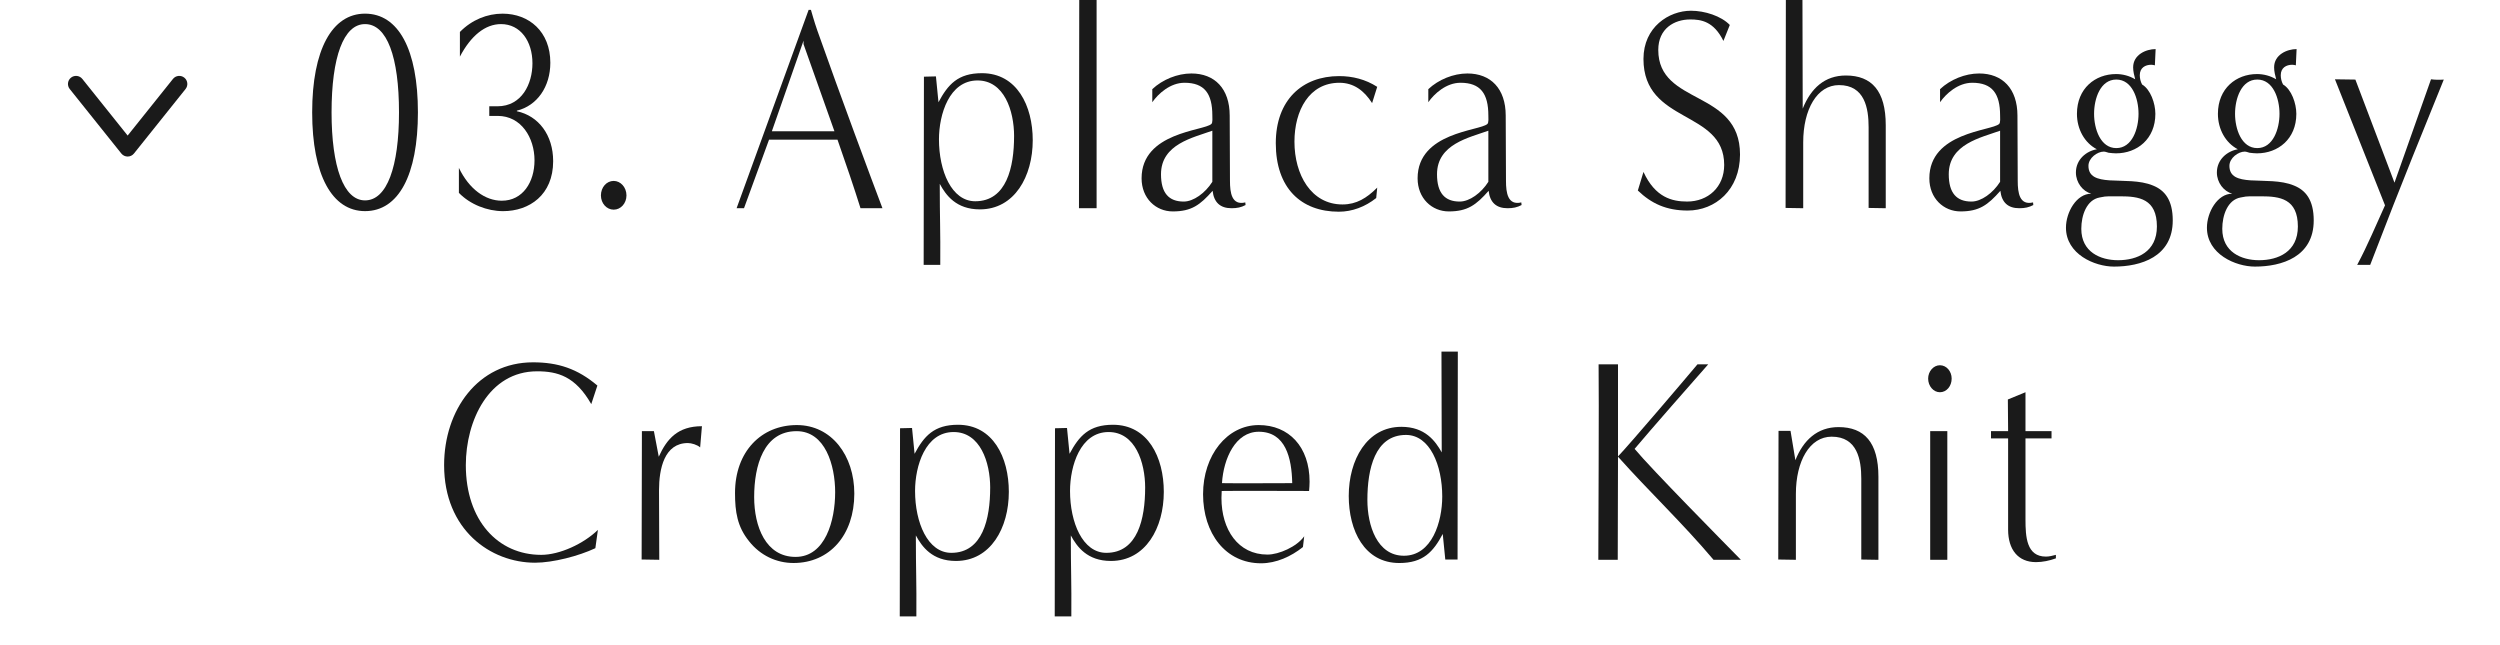
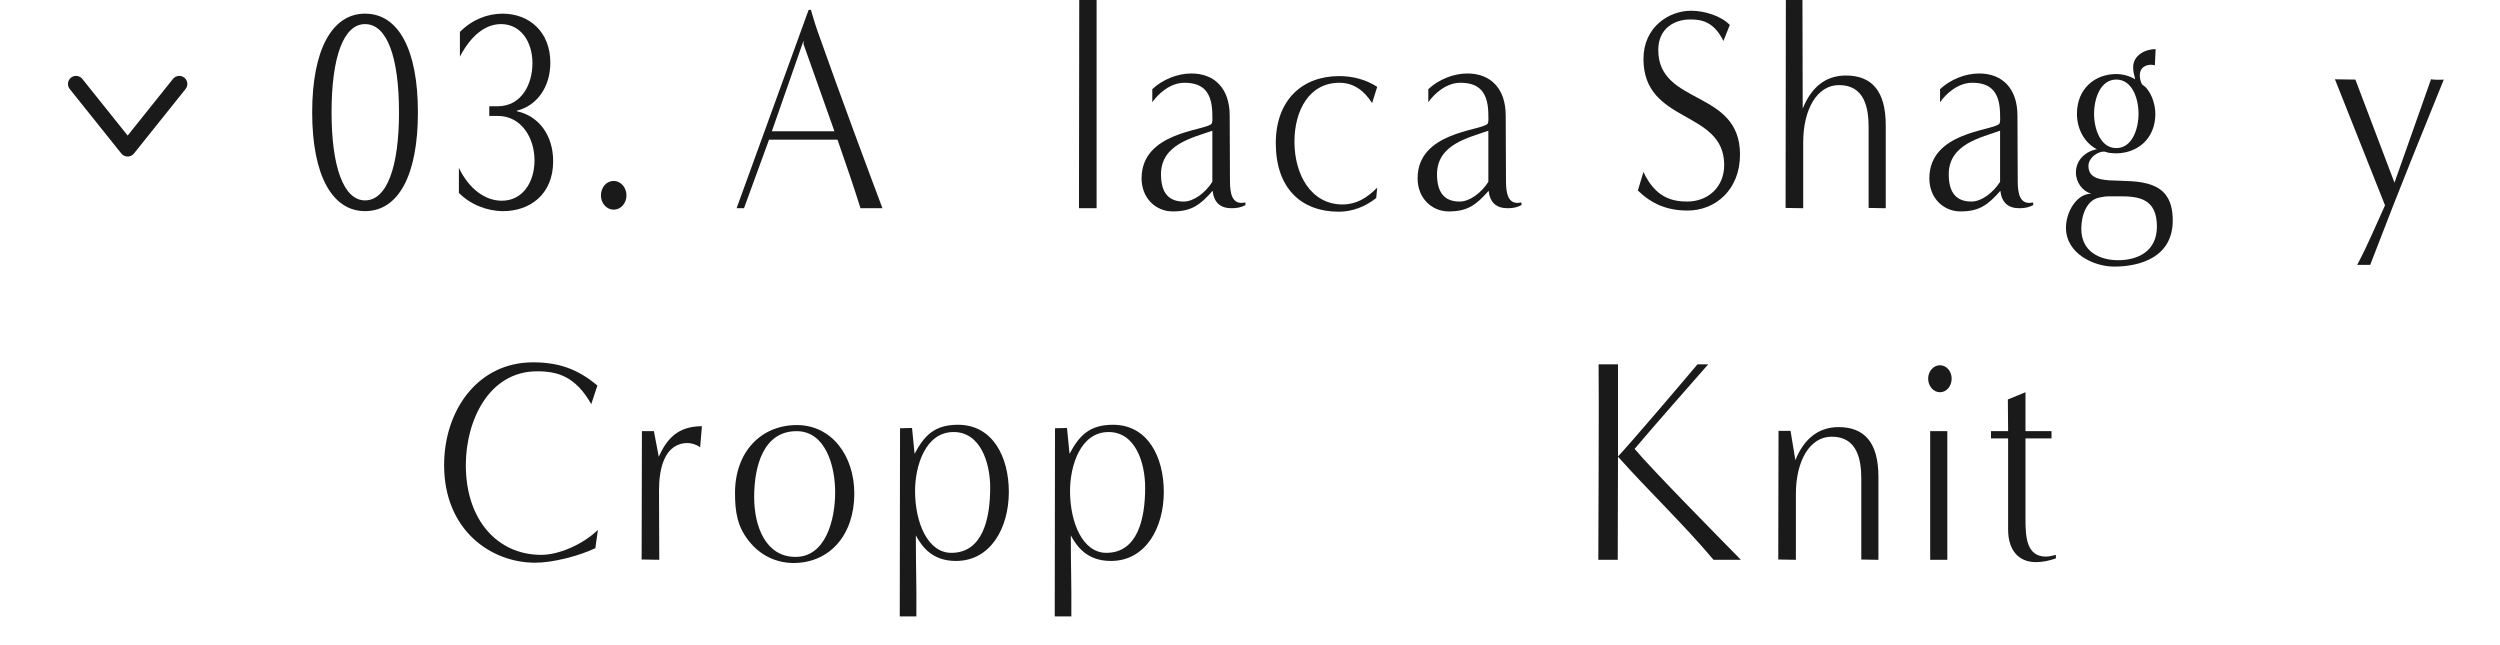
<svg xmlns="http://www.w3.org/2000/svg" height="40" viewBox="0 0 155 40" width="155">
  <path d="m0 0h155v40h-155z" fill="none" />
  <g fill="#1a1a1a">
    <path d="m25.911 6.968c0 3.889-1.203 6.122-3.278 6.122-2.043 0-3.278-2.233-3.278-6.122s1.235-6.122 3.278-6.122c2.075 0 3.278 2.233 3.278 6.122zm-5.354 0c0 3.367.745 5.456 2.075 5.456 1.362 0 2.106-2.089 2.106-5.456 0-3.439-.744-5.474-2.106-5.474-1.33 0-2.075 2.035-2.075 5.474z" />
    <path d="m30.335 7.184v-.594h.507c1.505 0 2.17-1.386 2.17-2.665 0-1.368-.744-2.431-1.948-2.431-.982 0-1.869.72-2.55 2.017v-1.53c.744-.756 1.694-1.134 2.645-1.134 1.647 0 2.962 1.116 2.962 3.043 0 1.494-.823 2.665-2.075 2.971v.036c1.347.288 2.25 1.476 2.25 3.097 0 2.089-1.474 3.097-3.104 3.097-.982 0-2.044-.414-2.74-1.134v-1.548c.634 1.314 1.631 2.035 2.661 2.035 1.299 0 2.027-1.152 2.027-2.503 0-1.404-.824-2.755-2.281-2.755h-.522z" />
    <path d="m38.049 11.217c.428 0 .792.396.792.9 0 .486-.349.882-.792.882s-.792-.396-.792-.882c0-.504.349-.9.792-.9z" />
    <path d="m53.351 12.91c-.364-1.17-.919-2.809-1.426-4.249h-4.245l-1.552 4.249h-.459l4.466-12.298h.143s.222.792.396 1.278c1.378 3.907 3.389 9.309 4.038 11.019h-1.361zm-1.616-4.771c-.839-2.377-1.916-5.402-1.916-5.402v-.216l-1.964 5.618z" />
-     <path d="m57.267 16.421.017-11.667.744-.018.158 1.602c.586-1.098 1.204-1.801 2.692-1.801 2.17 0 3.152 2.017 3.152 4.159 0 2.233-1.125 4.285-3.279 4.285-1.473 0-2.106-.882-2.486-1.584 0 2.233.048 2.791.032 5.023h-1.03zm5.607-7.976c0-1.584-.618-3.457-2.266-3.457-1.758 0-2.392 2.107-2.392 3.655 0 1.945.776 3.835 2.25 3.835 1.947 0 2.407-2.125 2.407-4.033z" />
    <path d="m66.896 12.91.017-12.91h1.076v12.91z" />
    <path d="m77.225 12.712c-.27.144-.522.198-.871.198-.697 0-1.093-.36-1.172-1.08-.776.882-1.314 1.278-2.471 1.278-1.046 0-1.933-.81-1.933-2.053 0-2.863 3.849-2.935 4.324-3.367.095-.072.063-.414.063-.522 0-1.368-.491-2.035-1.727-2.035-.888 0-1.632.684-1.996 1.206v-.81c.634-.594 1.553-.972 2.424-.972 1.441 0 2.375.936 2.375 2.611 0 1.35.017 2.701.017 4.051 0 .738.11 1.53.95 1.332l.016.162zm-2.059-4.609c-1.188.432-3.184.828-3.184 2.701 0 1.17.49 1.693 1.409 1.693.602 0 1.33-.522 1.774-1.224v-3.169z" />
    <path d="m85.323 12.28c-.682.54-1.489.846-2.312.846-2.36 0-3.912-1.476-3.912-4.249 0-2.683 1.646-4.159 3.928-4.159.823 0 1.632.198 2.36.666l-.317 1.008c-.491-.774-1.141-1.26-2.027-1.26-1.869 0-2.787 1.711-2.787 3.655 0 2.035 1.029 3.889 2.978 3.889.871 0 1.505-.396 2.154-1.044l-.063.648z" />
    <path d="m94.338 12.712c-.27.144-.522.198-.871.198-.697 0-1.093-.36-1.172-1.08-.776.882-1.314 1.278-2.471 1.278-1.046 0-1.933-.81-1.933-2.053 0-2.863 3.849-2.935 4.324-3.367.095-.072.063-.414.063-.522 0-1.368-.491-2.035-1.727-2.035-.888 0-1.632.684-1.996 1.206v-.81c.634-.594 1.553-.972 2.424-.972 1.441 0 2.375.936 2.375 2.611 0 1.35.017 2.701.017 4.051 0 .738.11 1.53.95 1.332l.016.162zm-2.059-4.609c-1.188.432-3.184.828-3.184 2.701 0 1.17.49 1.693 1.409 1.693.602 0 1.33-.522 1.774-1.224v-3.169z" />
    <path d="m101.895 10.659c.729 1.584 1.773 1.837 2.708 1.837 1.299 0 2.297-.9 2.297-2.269 0-3.439-5.005-2.521-5.005-6.572 0-1.981 1.583-2.989 2.945-2.989.855 0 1.869.324 2.408.882l-.396.99c-.602-1.224-1.394-1.332-2.059-1.332-.982 0-1.98.558-1.98 1.891 0 3.457 5.068 2.431 5.068 6.482 0 2.197-1.536 3.475-3.247 3.475-1.314 0-2.249-.432-3.088-1.242l.349-1.152z" />
    <path d="m115.854 12.892v-5.005c0-1.17-.237-2.611-1.837-2.611-1.362 0-2.218 1.512-2.218 3.547v4.087l-1.093-.018s.017-11.181.017-12.892h1.029l.016 6.734c.507-1.26 1.362-2.053 2.677-2.053 1.6 0 2.471.954 2.471 3.079v5.15z" />
-     <path d="m126.066 12.712c-.27.144-.522.198-.871.198-.697 0-1.093-.36-1.172-1.08-.776.882-1.314 1.278-2.471 1.278-1.046 0-1.933-.81-1.933-2.053 0-2.863 3.849-2.935 4.324-3.367.095-.072.063-.414.063-.522 0-1.368-.491-2.035-1.727-2.035-.888 0-1.632.684-1.996 1.206v-.81c.634-.594 1.553-.972 2.424-.972 1.44 0 2.375.936 2.375 2.611 0 1.35.017 2.701.017 4.051 0 .738.11 1.53.95 1.332l.016.162zm-2.059-4.609c-1.188.432-3.184.828-3.184 2.701 0 1.17.49 1.693 1.409 1.693.602 0 1.33-.522 1.774-1.224v-3.169z" />
+     <path d="m126.066 12.712c-.27.144-.522.198-.871.198-.697 0-1.093-.36-1.172-1.08-.776.882-1.314 1.278-2.471 1.278-1.046 0-1.933-.81-1.933-2.053 0-2.863 3.849-2.935 4.324-3.367.095-.072.063-.414.063-.522 0-1.368-.491-2.035-1.727-2.035-.888 0-1.632.684-1.996 1.206v-.81c.634-.594 1.553-.972 2.424-.972 1.44 0 2.375.936 2.375 2.611 0 1.35.017 2.701.017 4.051 0 .738.11 1.53.95 1.332l.016.162m-2.059-4.609c-1.188.432-3.184.828-3.184 2.701 0 1.17.49 1.693 1.409 1.693.602 0 1.33-.522 1.774-1.224v-3.169z" />
    <path d="m133.602 4.051c-.063-.018-.143-.036-.222-.036-.364 0-.713.18-.713.648 0 .198.047.396.143.576.522.306.823 1.17.823 1.819 0 1.566-1.141 2.449-2.439 2.449-.143 0-.301-.018-.459-.036-.095-.018-.19-.072-.301-.072-.396 0-.95.396-.95.882 0 .684.554.846 1.299.9.839.054 1.9-.018 2.708.324.713.288 1.22.882 1.22 2.161 0 2.269-1.996 2.863-3.643 2.863-1.204 0-2.978-.774-2.978-2.413 0-.954.649-2.107 1.567-2.107-.522-.144-.95-.684-.95-1.314 0-.81.649-1.332 1.299-1.44-.76-.396-1.235-1.242-1.235-2.197 0-1.584 1.141-2.467 2.423-2.467.412 0 .824.108 1.188.324-.063-.252-.127-.486-.127-.738 0-.792.808-1.134 1.394-1.134zm-2.154 8.12h-.697c-.174 0-.316.018-.57.072-.808.144-1.14 1.098-1.14 1.945 0 1.44 1.188 1.945 2.28 1.945 1.188 0 2.407-.522 2.407-2.089 0-1.729-1.124-1.873-2.28-1.873zm1.141-5.114c0-.954-.396-2.125-1.378-2.125s-1.378 1.17-1.378 2.125c0 .936.396 2.125 1.378 2.125s1.378-1.188 1.378-2.125z" />
-     <path d="m142.342 4.051c-.063-.018-.143-.036-.222-.036-.364 0-.713.18-.713.648 0 .198.047.396.143.576.522.306.823 1.17.823 1.819 0 1.566-1.141 2.449-2.439 2.449-.143 0-.301-.018-.459-.036-.095-.018-.19-.072-.301-.072-.396 0-.95.396-.95.882 0 .684.554.846 1.299.9.839.054 1.9-.018 2.708.324.713.288 1.22.882 1.22 2.161 0 2.269-1.996 2.863-3.643 2.863-1.204 0-2.978-.774-2.978-2.413 0-.954.649-2.107 1.567-2.107-.522-.144-.95-.684-.95-1.314 0-.81.649-1.332 1.299-1.44-.76-.396-1.235-1.242-1.235-2.197 0-1.584 1.141-2.467 2.423-2.467.412 0 .824.108 1.188.324-.063-.252-.127-.486-.127-.738 0-.792.808-1.134 1.394-1.134zm-2.154 8.12h-.697c-.174 0-.316.018-.57.072-.808.144-1.14 1.098-1.14 1.945 0 1.44 1.188 1.945 2.28 1.945 1.188 0 2.407-.522 2.407-2.089 0-1.729-1.124-1.873-2.28-1.873zm1.141-5.114c0-.954-.396-2.125-1.378-2.125s-1.378 1.17-1.378 2.125c0 .936.396 2.125 1.378 2.125s1.378-1.188 1.378-2.125z" />
    <path d="m146.145 16.421c.649-1.206 1.188-2.521 1.726-3.691l-3.104-7.814 1.267.018 2.424 6.392 2.265-6.41c.27.036.538.036.792.018-1.204 2.989-2.471 6.032-4.562 11.487z" />
    <path d="m7.914 9.706c-.152 0-.296-.069-.391-.188l-3.2-4c-.172-.216-.138-.53.078-.703.217-.172.53-.138.703.078l2.81 3.512 2.81-3.512c.173-.216.488-.25.703-.078.216.173.25.487.078.703l-3.2 4c-.095.119-.238.188-.391.188z" />
    <path d="m36.911 33.988c-1.029.486-2.629.9-3.737.9-2.756 0-5.639-2.035-5.639-6.05 0-3.403 2.091-6.374 5.512-6.374 1.552 0 2.756.396 3.991 1.44l-.38 1.152c-.982-1.729-2.091-2.035-3.358-2.035-2.993 0-4.419 3.061-4.419 5.816 0 3.439 1.996 5.564 4.673 5.564 1.141 0 2.629-.684 3.516-1.548l-.158 1.134z" />
    <path d="m39.781 34.69.017-7.958h.744l.301 1.584c.507-1.116 1.188-1.891 2.677-1.891l-.111 1.314c-.174-.162-.538-.27-.76-.27-1.457 0-1.79 1.584-1.79 2.935l.016 4.303-1.093-.018z" />
    <path d="m46.442 33.556c-.729-.9-.871-1.819-.871-2.989 0-2.575 1.631-4.213 3.833-4.213 2.153 0 3.563 1.891 3.563 4.249 0 2.575-1.536 4.303-3.77 4.303-1.062 0-2.06-.468-2.756-1.35zm5.338-3.025c0-1.693-.618-3.799-2.393-3.799-2.043 0-2.629 2.143-2.629 4.087 0 1.819.713 3.709 2.566 3.709s2.455-2.269 2.455-3.997z" />
    <path d="m55.785 38.219.017-11.667.744-.018.158 1.602c.586-1.098 1.204-1.801 2.692-1.801 2.17 0 3.152 2.017 3.152 4.159 0 2.233-1.125 4.285-3.279 4.285-1.473 0-2.106-.882-2.486-1.584 0 2.233.048 2.791.032 5.023h-1.03zm5.607-7.976c0-1.584-.618-3.457-2.266-3.457-1.758 0-2.392 2.107-2.392 3.655 0 1.945.776 3.835 2.25 3.835 1.947 0 2.407-2.125 2.407-4.033z" />
    <path d="m65.393 38.219.017-11.667.744-.018.158 1.602c.586-1.098 1.204-1.801 2.692-1.801 2.17 0 3.152 2.017 3.152 4.159 0 2.233-1.125 4.285-3.279 4.285-1.473 0-2.106-.882-2.486-1.584 0 2.233.048 2.791.032 5.023h-1.03zm5.607-7.976c0-1.584-.618-3.457-2.266-3.457-1.758 0-2.392 2.107-2.392 3.655 0 1.945.776 3.835 2.25 3.835 1.947 0 2.407-2.125 2.407-4.033z" />
-     <path d="m80.783 33.916c-.744.594-1.663 1.008-2.598 1.008-2.201 0-3.595-1.855-3.595-4.285 0-2.413 1.488-4.285 3.452-4.285 1.869 0 3.152 1.35 3.152 3.511 0 .198-.016.396-.031.576-.776 0-4.642-.018-5.417 0 0 .144-.016.288-.016.432 0 1.963 1.029 3.511 2.851 3.511.713 0 1.821-.486 2.28-1.134l-.079.666zm-2.74-7.148c-1.44 0-2.186 1.656-2.28 3.187.729.018 3.643 0 4.355 0-.031-1.566-.412-3.187-2.075-3.187z" />
-     <path d="m89.608 34.69-.158-1.584c-.586 1.098-1.203 1.801-2.692 1.801-2.17 0-3.136-2.017-3.136-4.159 0-2.233 1.124-4.285 3.263-4.285 1.473 0 2.106.882 2.502 1.584 0-2.233-.016-6.248-.016-6.248h1.014l-.016 12.892h-.761zm-.189-3.907c0-1.927-.761-3.817-2.249-3.817-1.933 0-2.392 2.125-2.392 4.033 0 1.584.602 3.457 2.265 3.457 1.742 0 2.376-2.107 2.376-3.673z" />
    <path d="m106.24 34.708c-1.933-2.287-3.943-4.177-5.924-6.392 0 2.269-.016 4.573-.016 6.392h-1.204c0-1.062.048-10.245.017-12.118h1.203v5.708c.634-.648 4.388-5.06 4.926-5.708h.666c-1.062 1.206-3.532 4.015-4.562 5.24 1.029 1.242 5.479 5.744 6.589 6.878z" />
    <path d="m115.4 34.69v-5.005c0-1.17-.237-2.611-1.837-2.611-1.362 0-2.218 1.512-2.218 3.547v4.087l-1.093-.018s.017-6.266.017-7.976h.744l.301 1.819c.491-1.242 1.362-2.053 2.677-2.053 1.6 0 2.471.954 2.471 3.079v5.15l-1.062-.018z" />
    <path d="m119.545 23.473c0-.45.333-.828.729-.828.412 0 .729.378.729.828 0 .468-.316.846-.729.846-.396 0-.729-.378-.729-.846zm.127 11.235v-7.976h1.062v7.976z" />
    <path d="m127.465 34.618c-.396.144-.823.234-1.235.234-1.108 0-1.727-.774-1.727-2.017v-5.654h-1.061v-.45h1.061l-.016-1.963 1.093-.45v2.413h1.615v.45h-1.615v5.023c0 1.08.063 2.305 1.268 2.305.205 0 .411-.054.617-.108v.216z" />
  </g>
</svg>